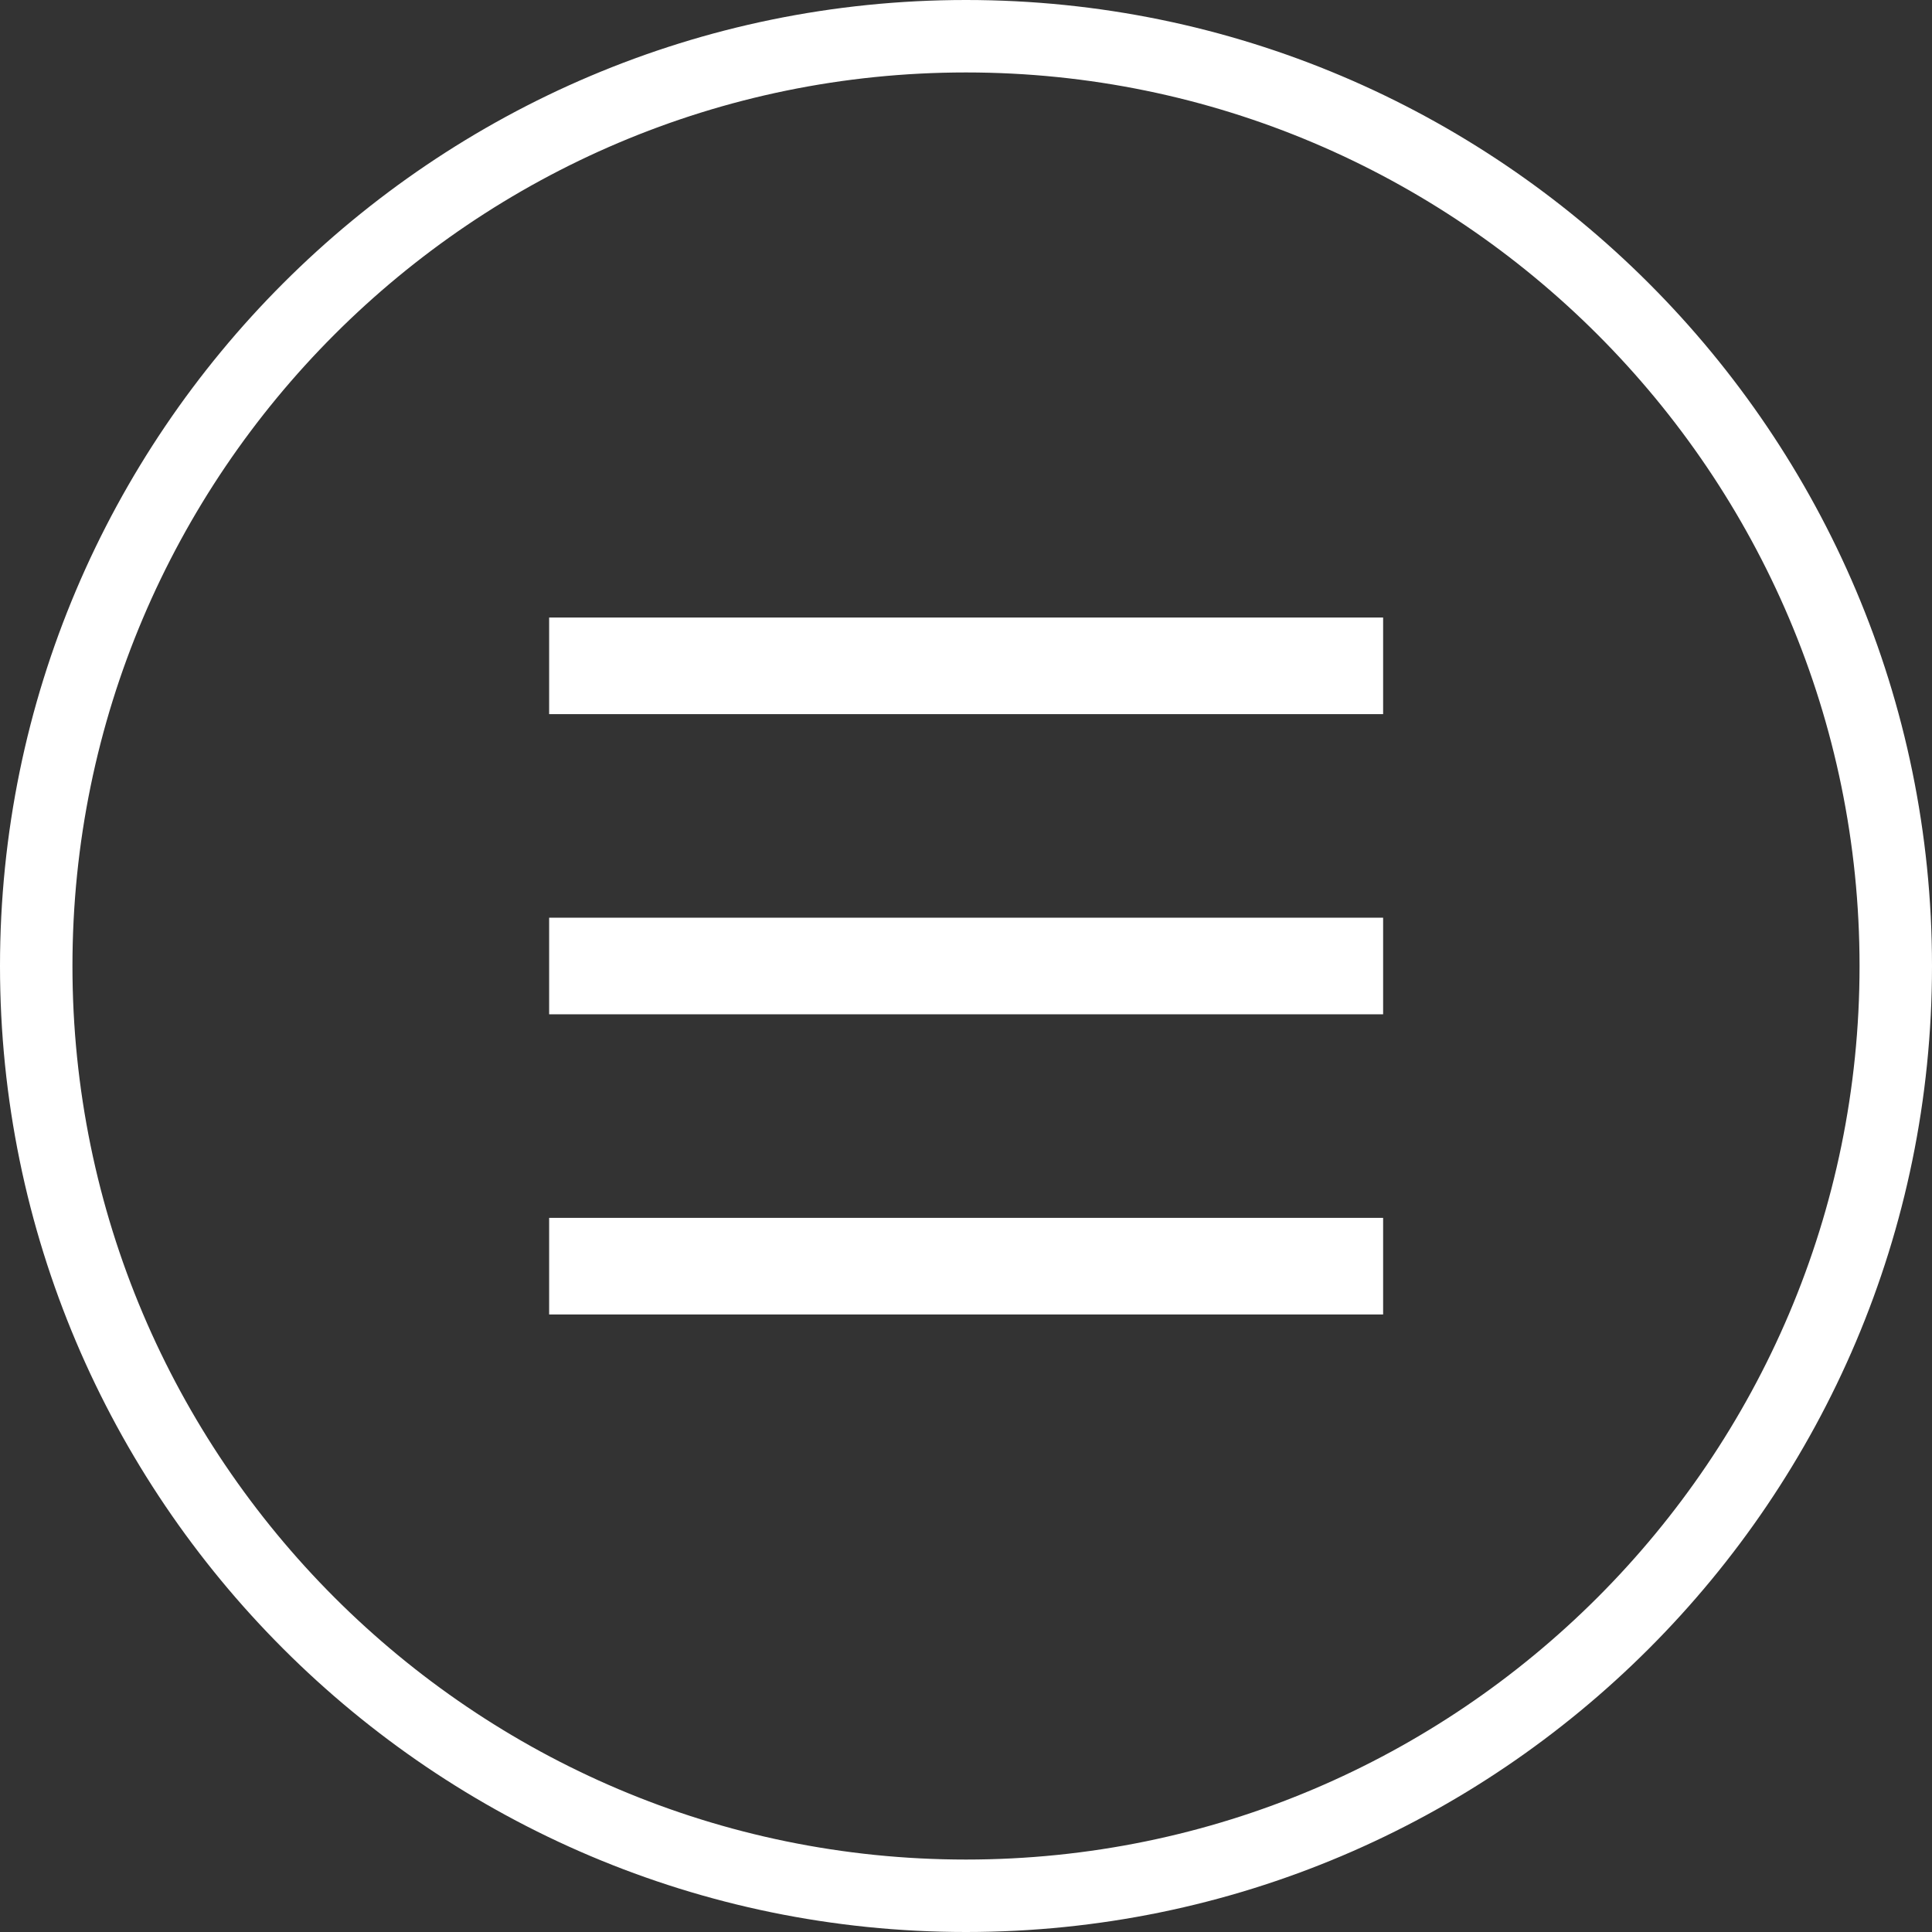
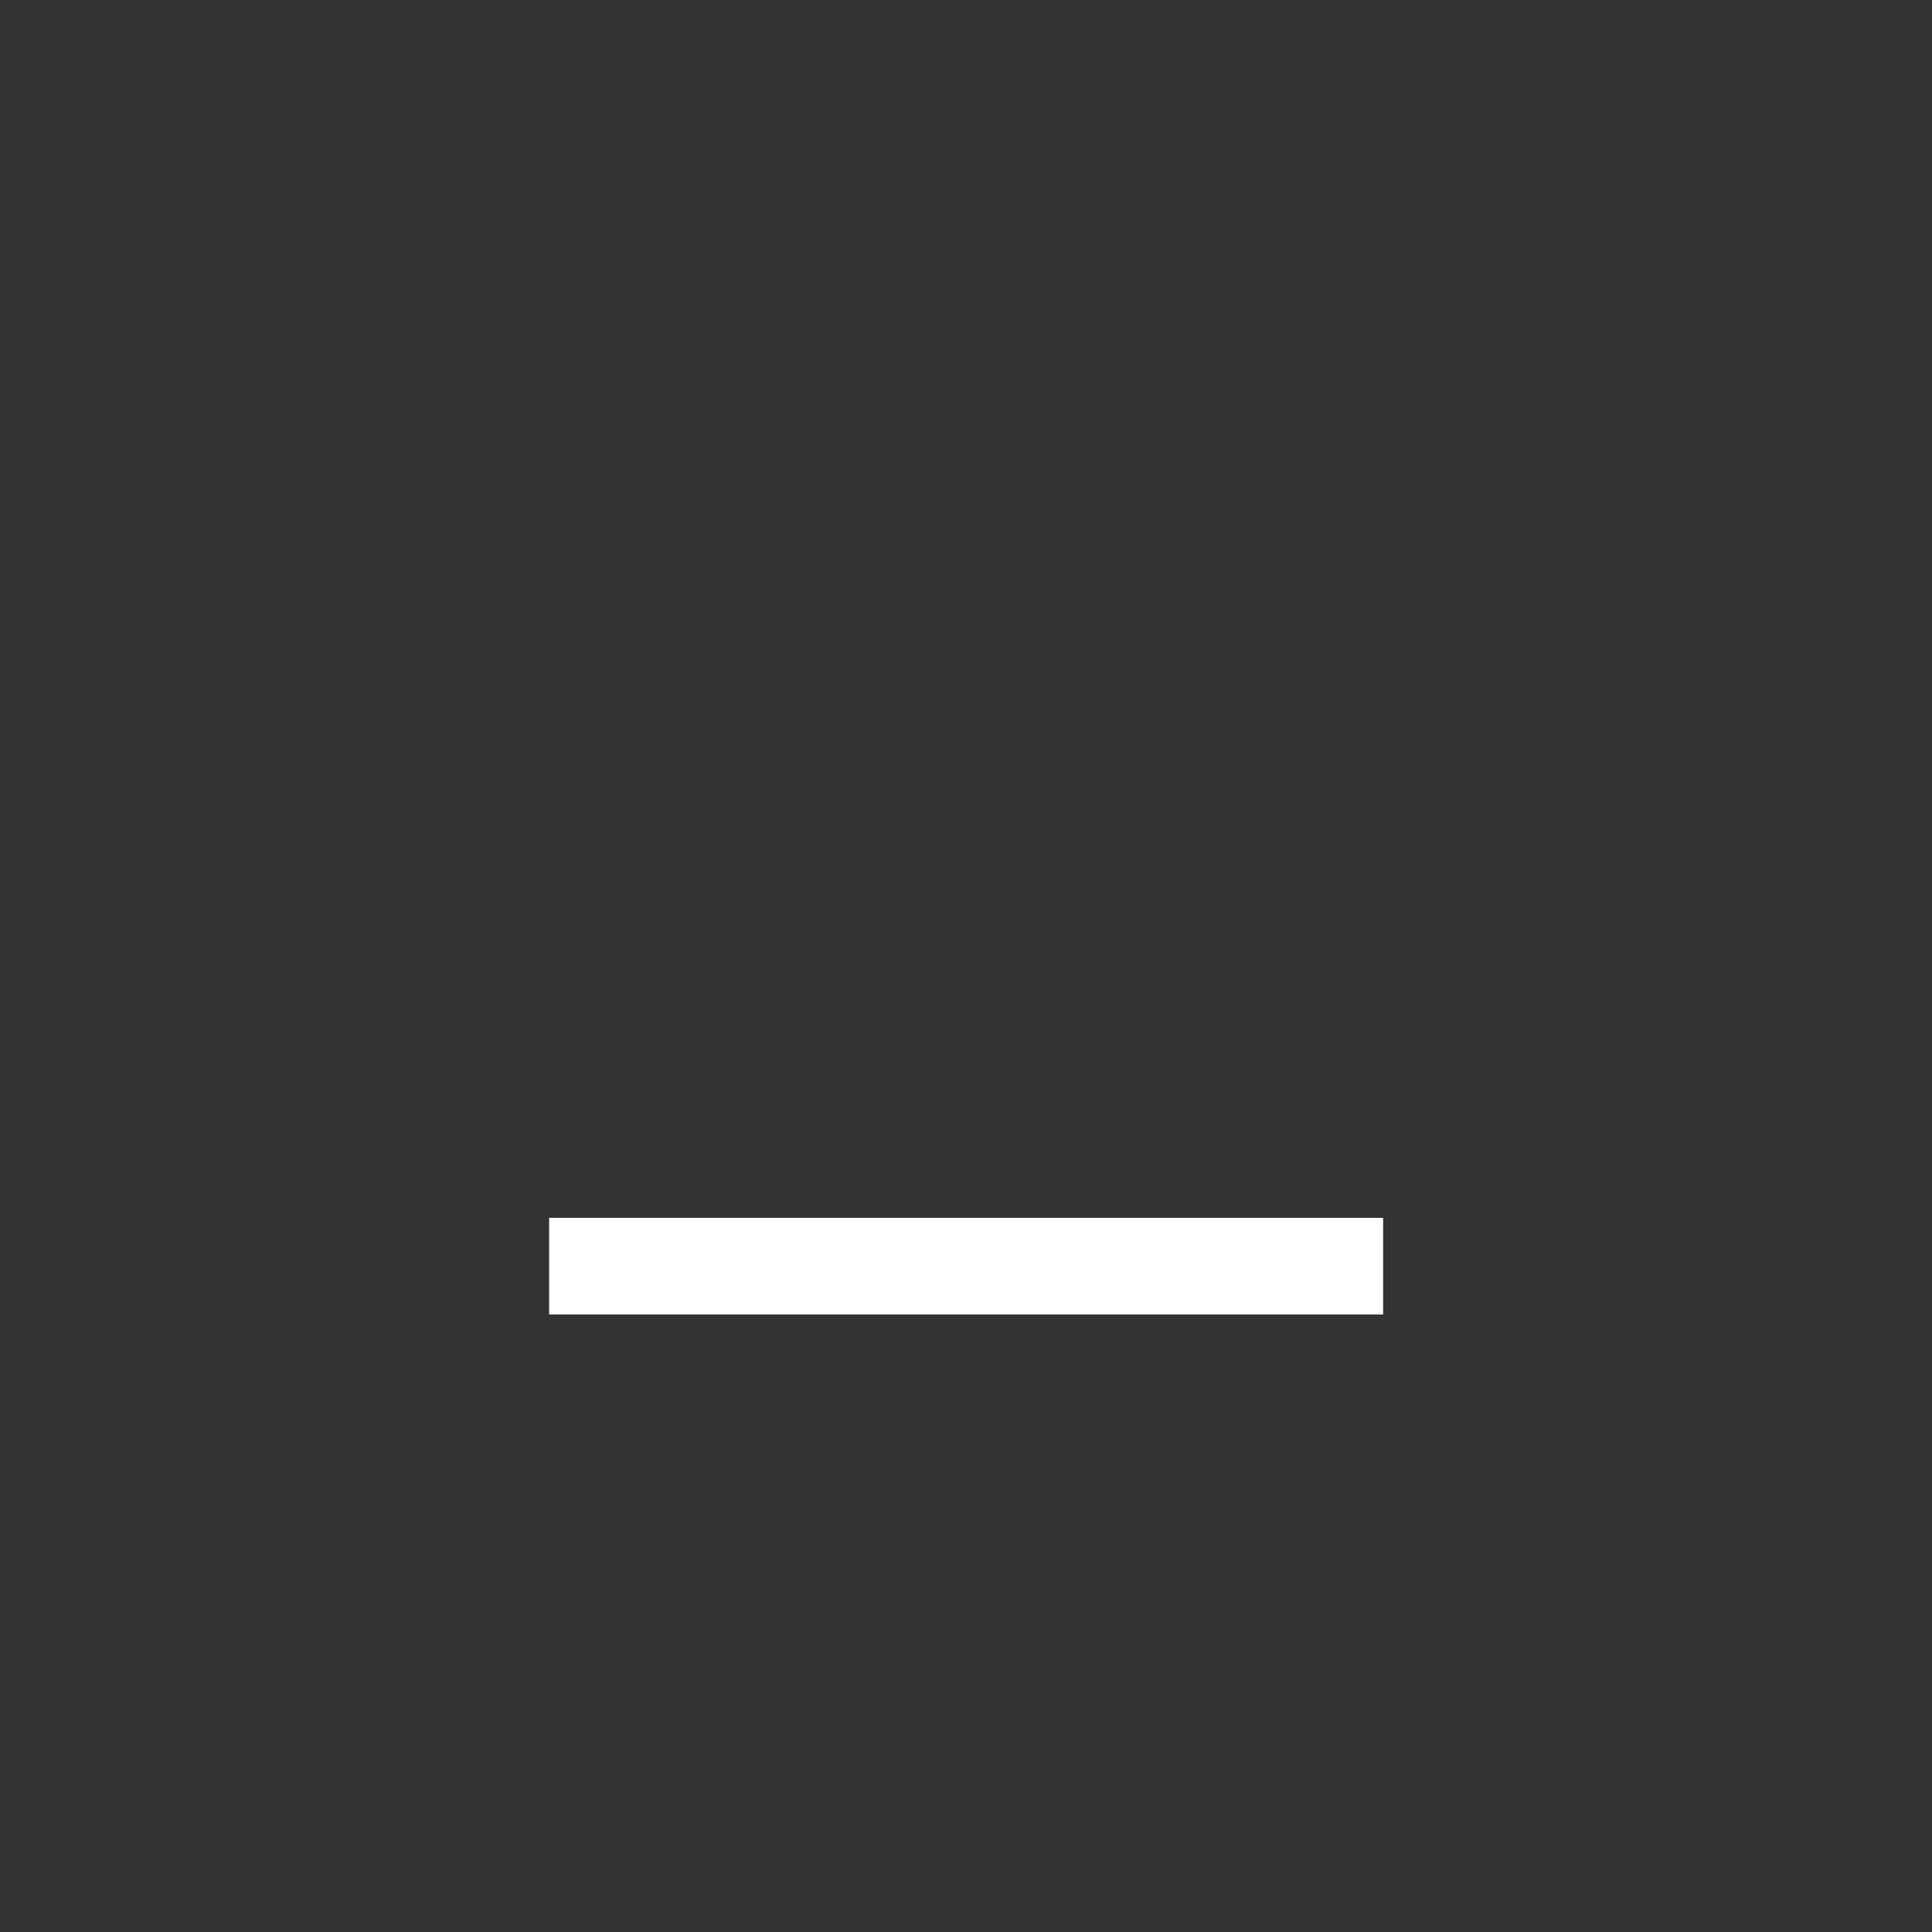
<svg xmlns="http://www.w3.org/2000/svg" width="30" height="30" viewBox="0 0 30 30" fill="none">
  <rect x="0" y="0" width="30" height="30" fill="#333333" stroke="none" />
-   <path d="M15 0C6.728 0 0 6.728 0 15C0 23.272 6.728 30 15 30C23.272 30 30 23.272 30 15C30 6.728 23.272 0 15 0ZM15 28.875C7.351 28.875 1.125 22.649 1.125 15C1.125 7.351 7.351 1.125 15 1.125C22.649 1.125 28.875 7.351 28.875 15C28.875 22.649 22.649 28.875 15 28.875Z" fill="white" />
-   <path d="M8.527 9.589H21.477V11.089H8.527V9.589Z" fill="white" />
-   <path d="M8.527 14.25H21.477V15.75H8.527V14.25Z" fill="white" />
  <path d="M8.527 18.911H21.477V20.411H8.527V18.911Z" fill="white" />
</svg>